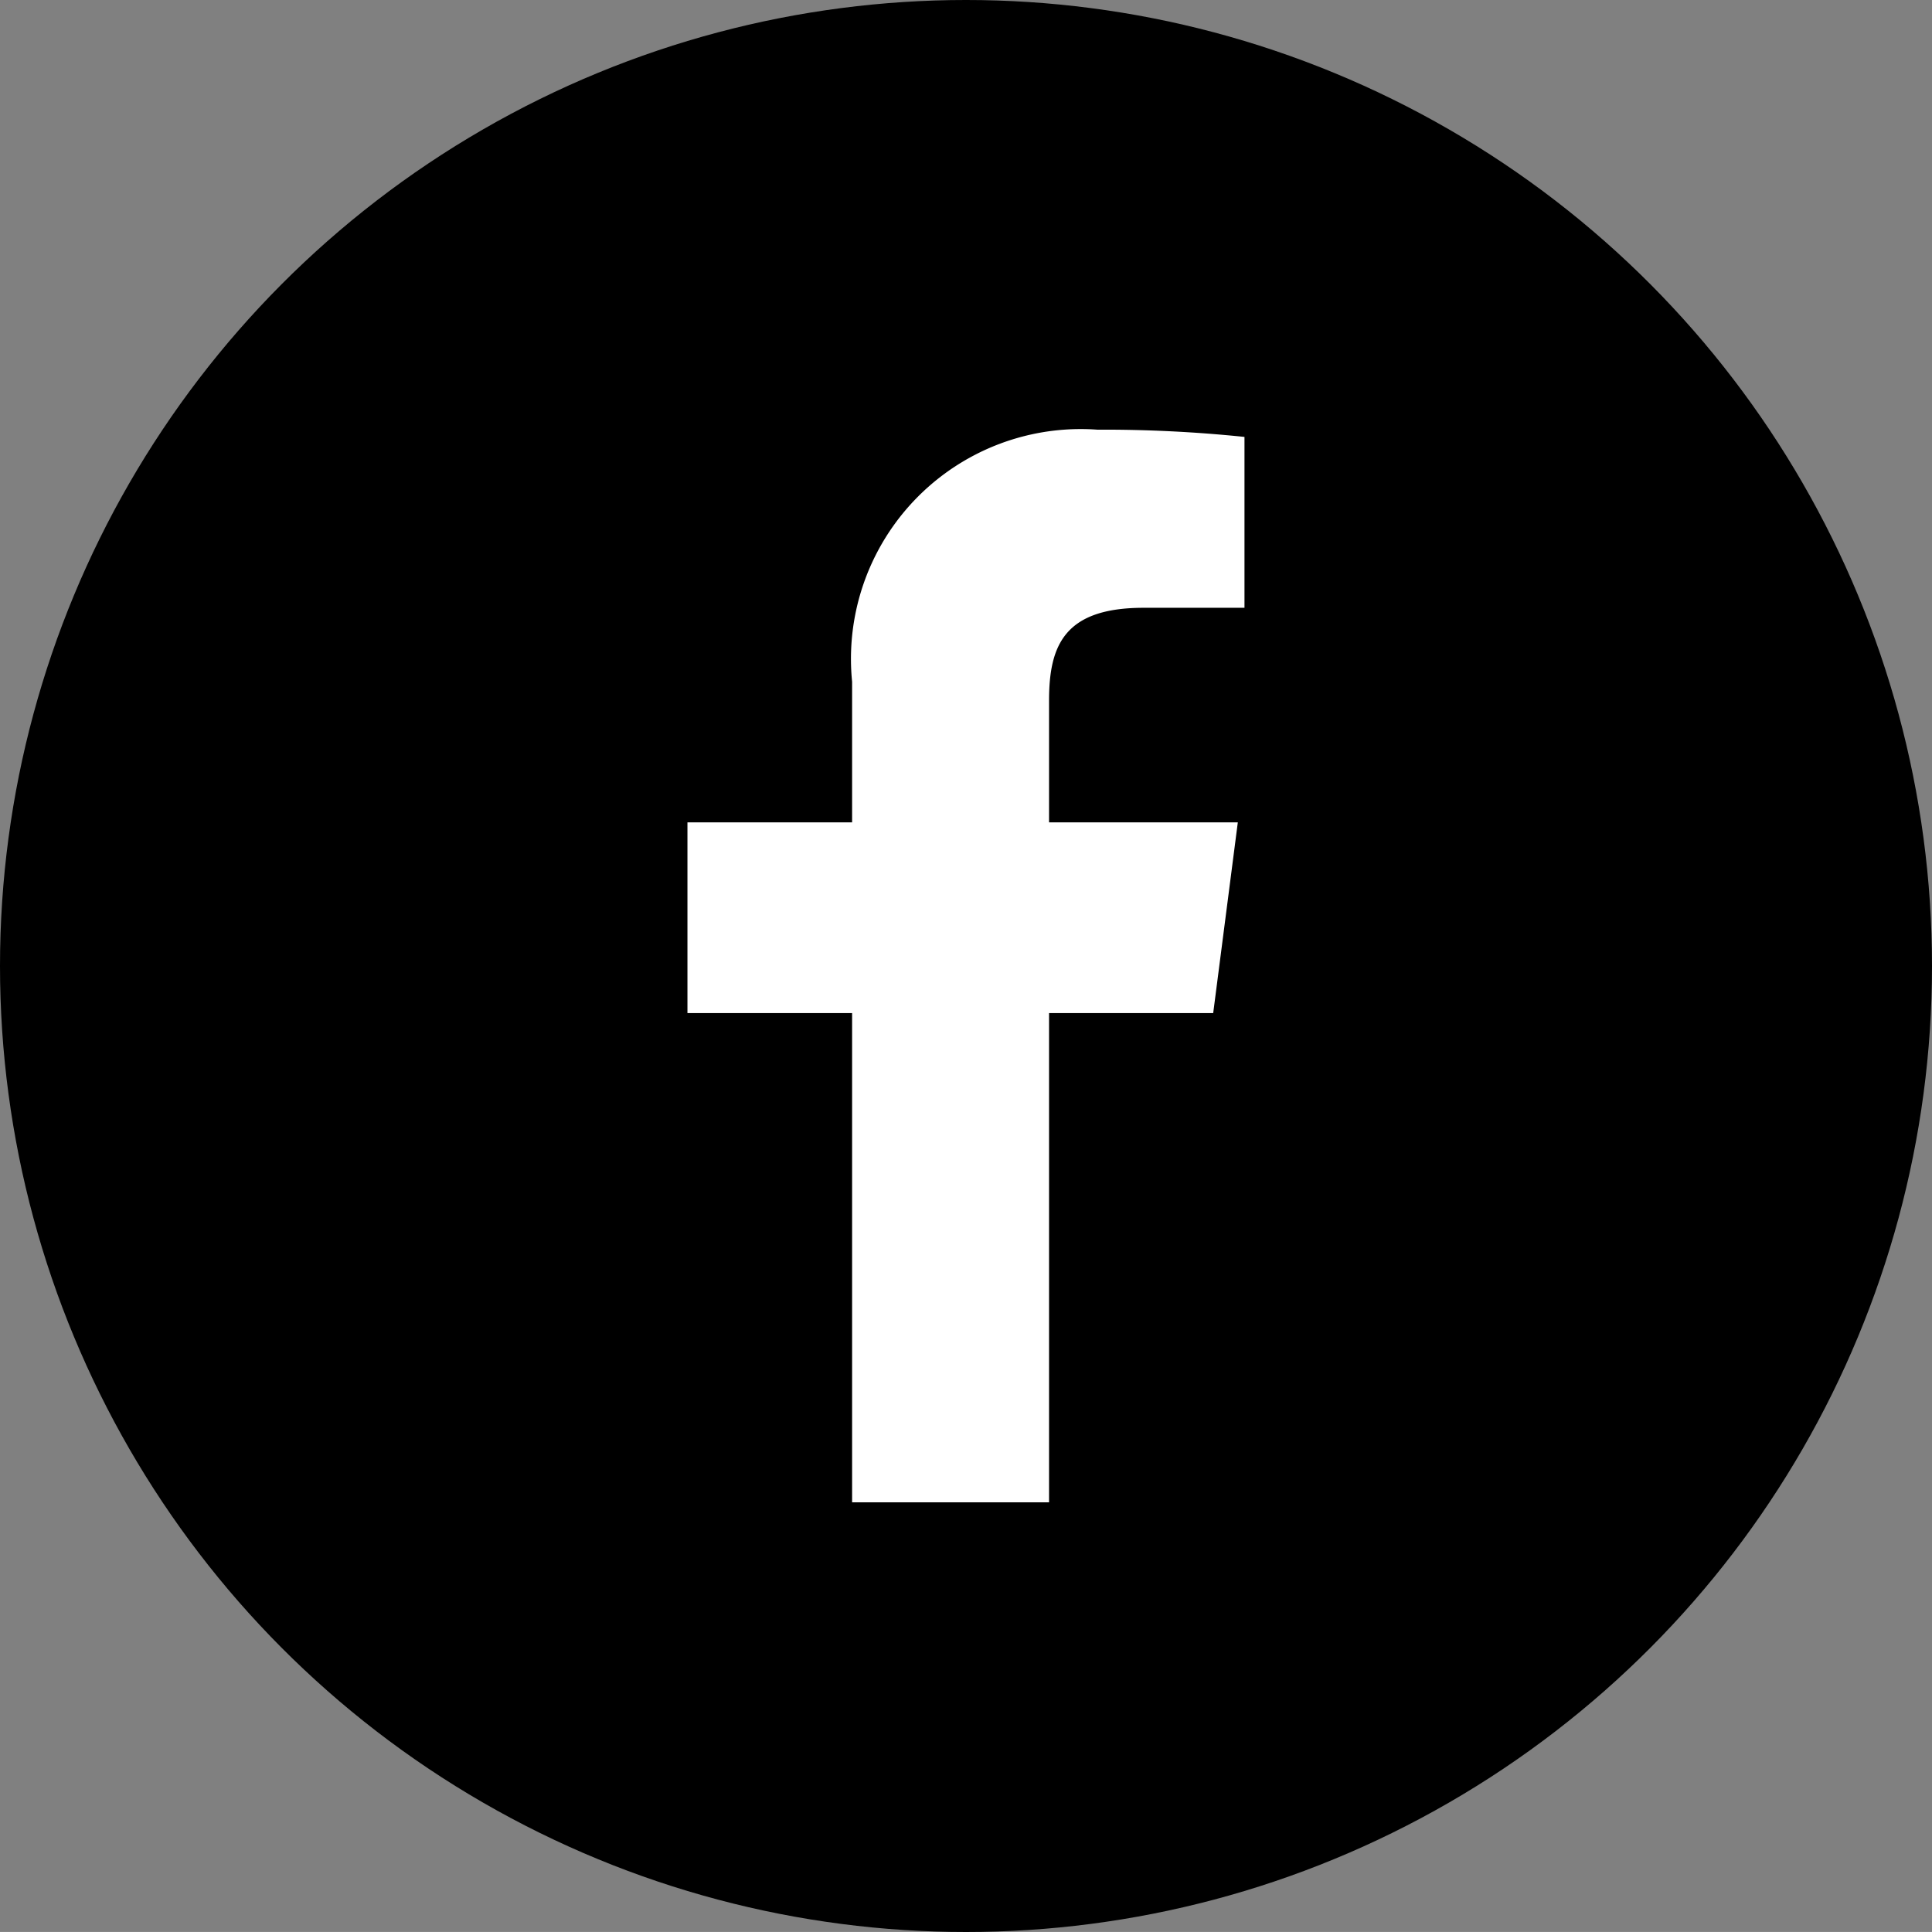
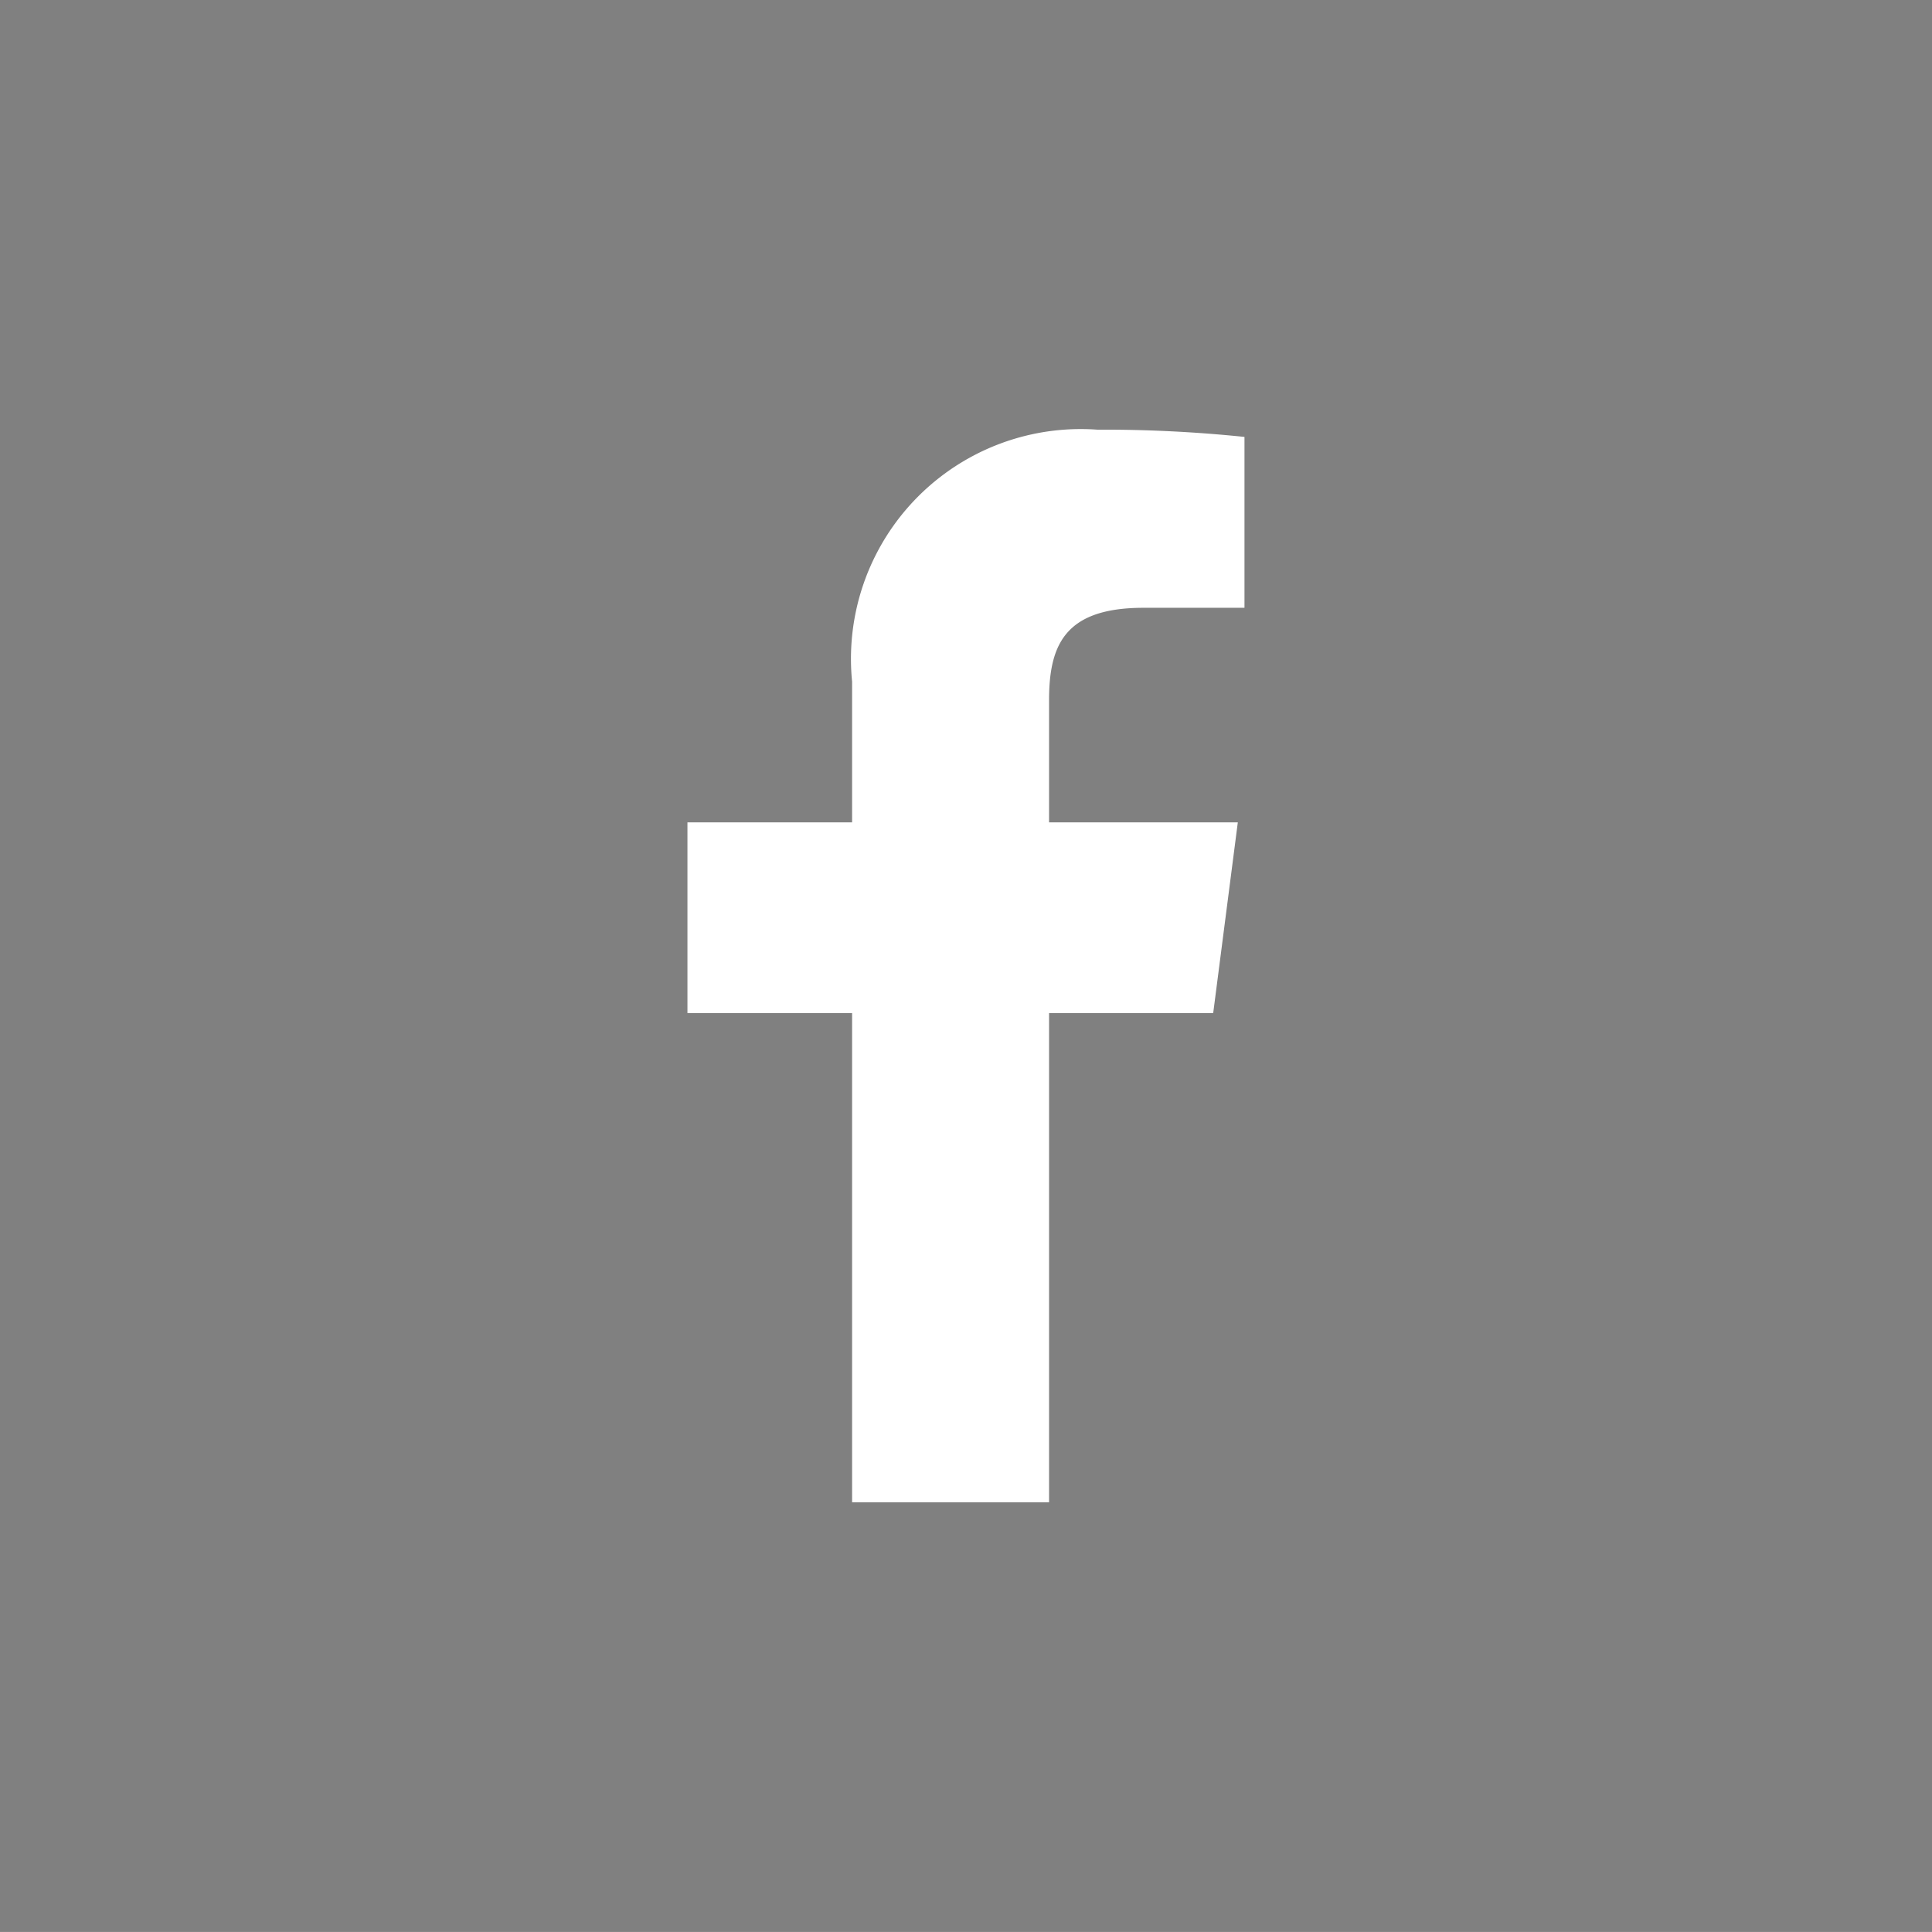
<svg xmlns="http://www.w3.org/2000/svg" id="コンポーネント_390_2" data-name="コンポーネント 390 – 2" width="26.682" height="26.681" viewBox="0 0 26.682 26.681">
  <rect x="0" y="0" width="26.682" height="26.681" fill="#808080" stroke="none" />
-   <ellipse id="楕円形_108" data-name="楕円形 108" cx="13.341" cy="13.341" rx="13.341" ry="13.341" />
  <g id="facebook-mono" transform="translate(9.494 5.934)">
    <g id="facebook-mono-2" data-name="facebook-mono" transform="translate(0 0)">
      <path id="f_1_" d="M42.284,14.814V8.057h2.267l.34-2.634H42.284V3.742c0-.762.211-1.282,1.305-1.282h1.394V.1A18.9,18.9,0,0,0,42.951,0a3.173,3.173,0,0,0-3.387,3.481V5.423H37.29V8.057h2.274v6.757Z" transform="translate(-37.29)" fill="#fff" />
    </g>
  </g>
</svg>